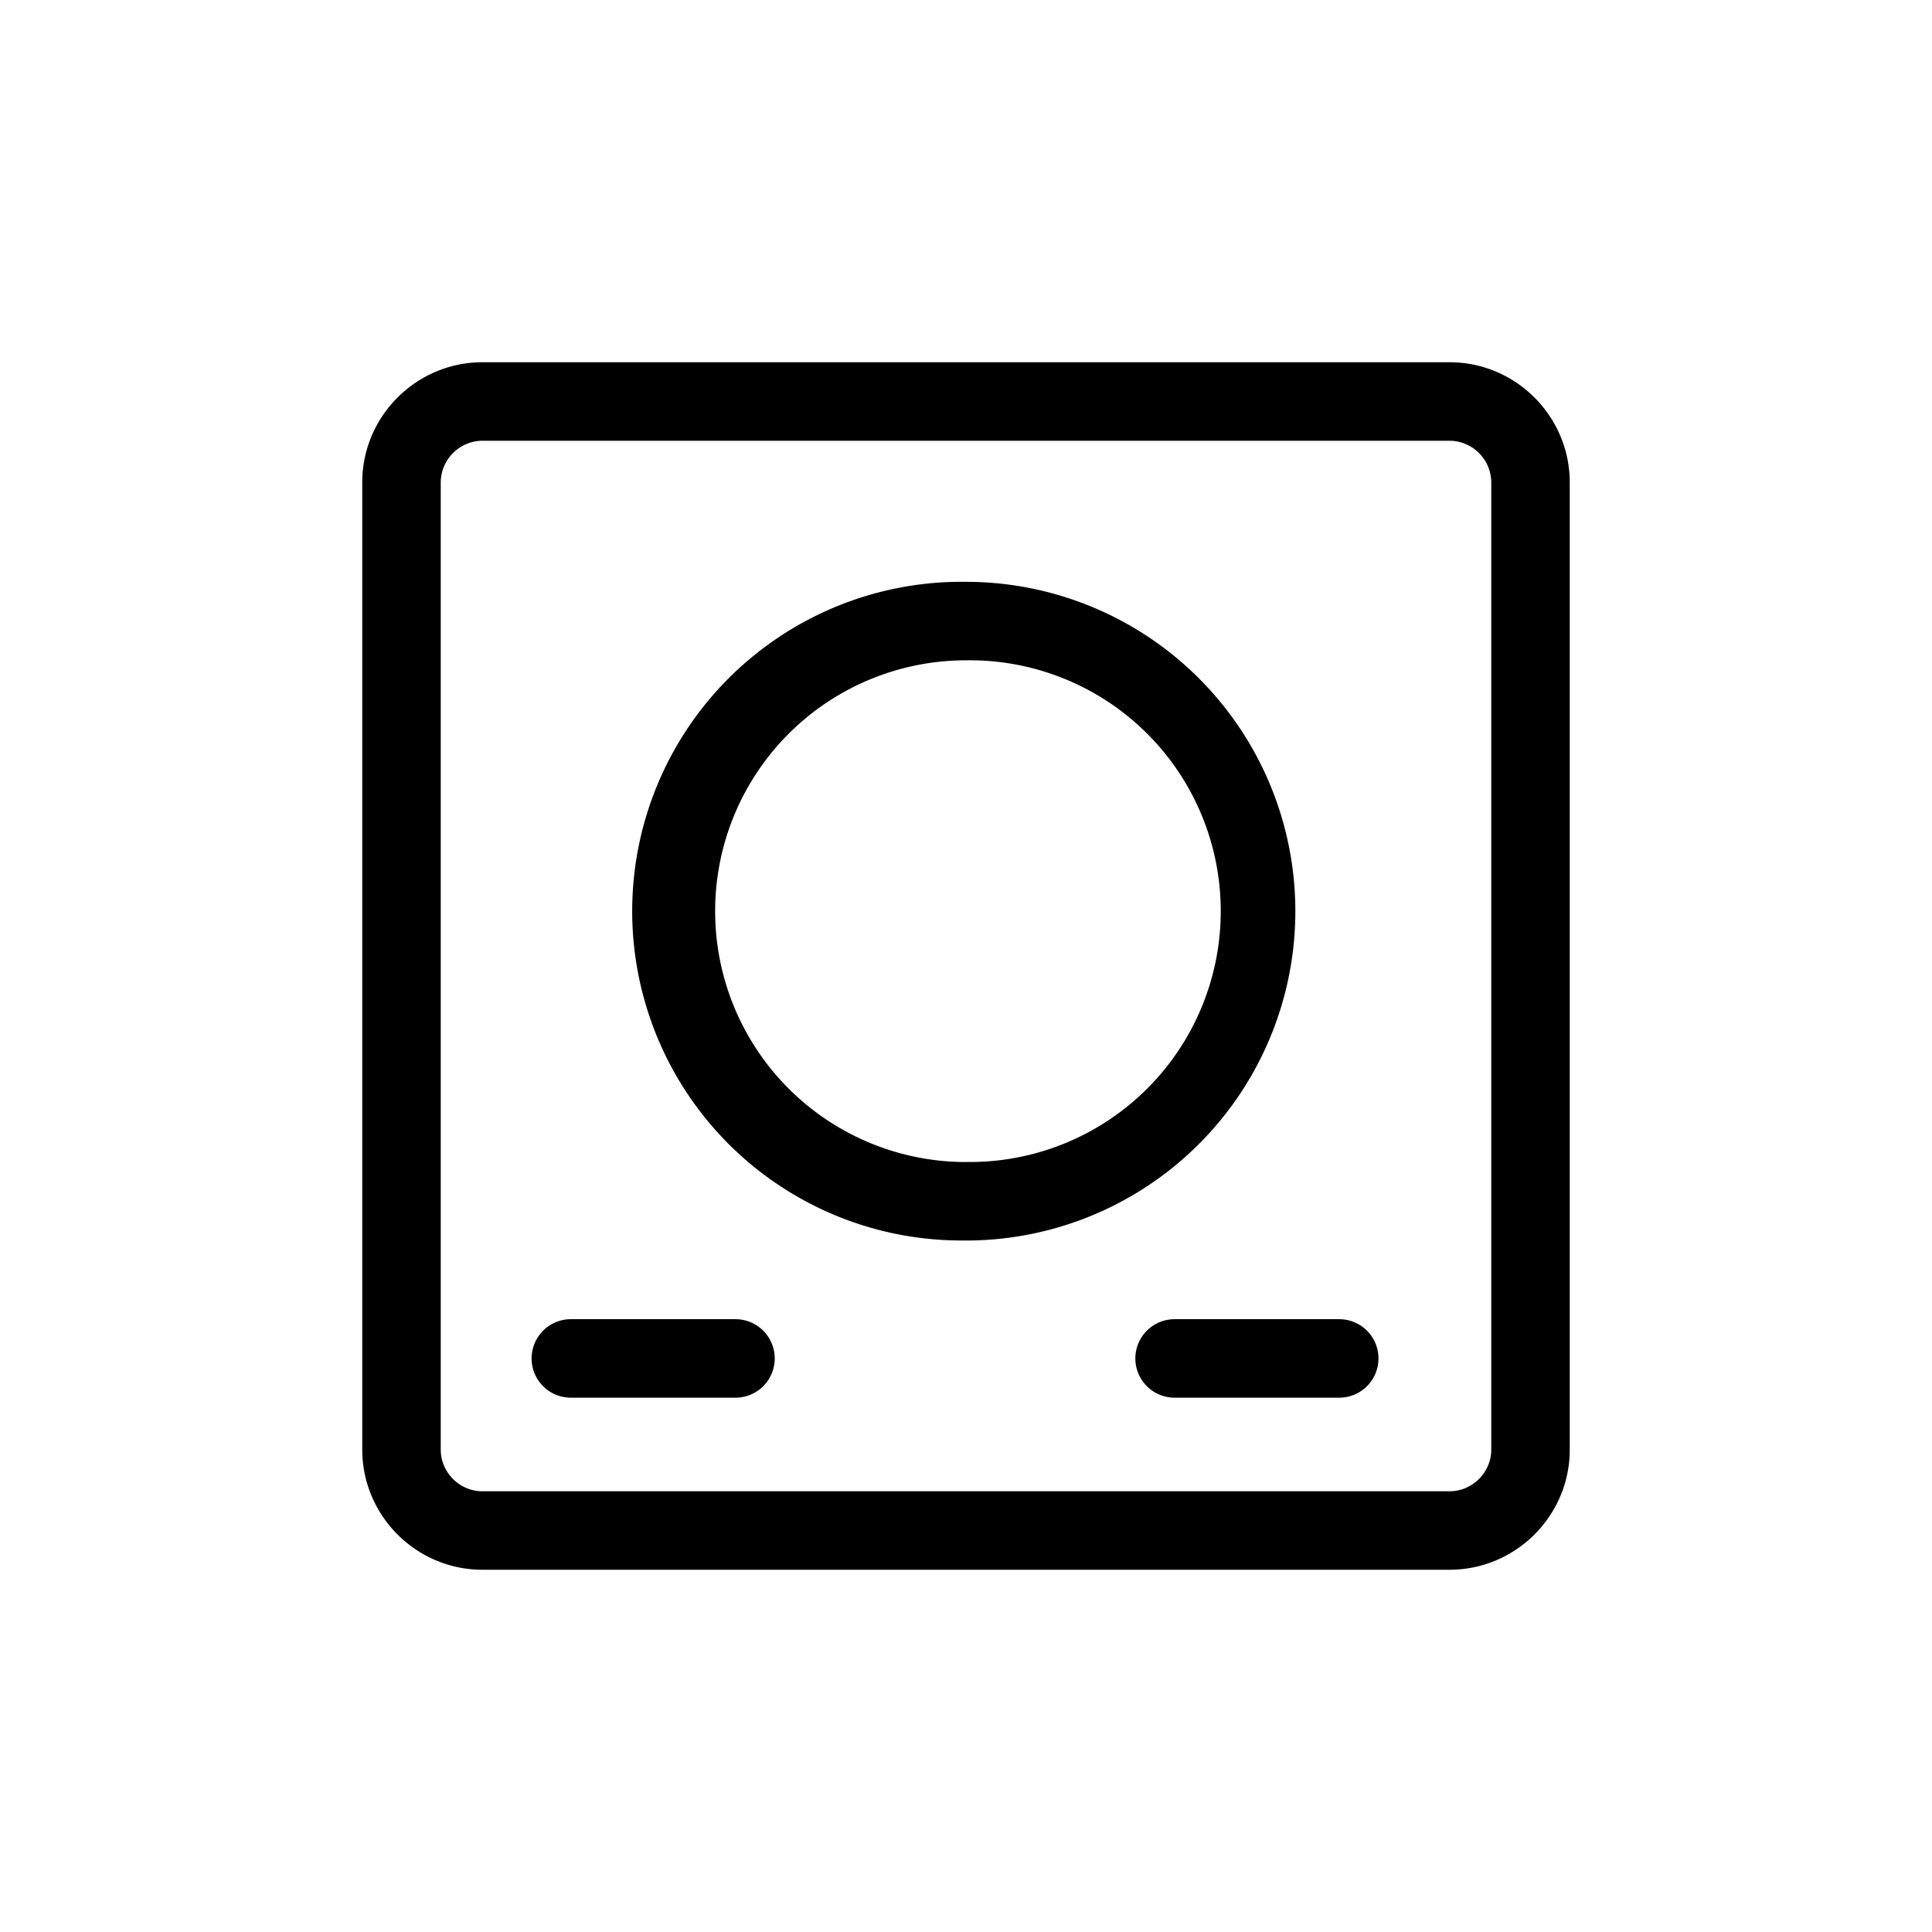
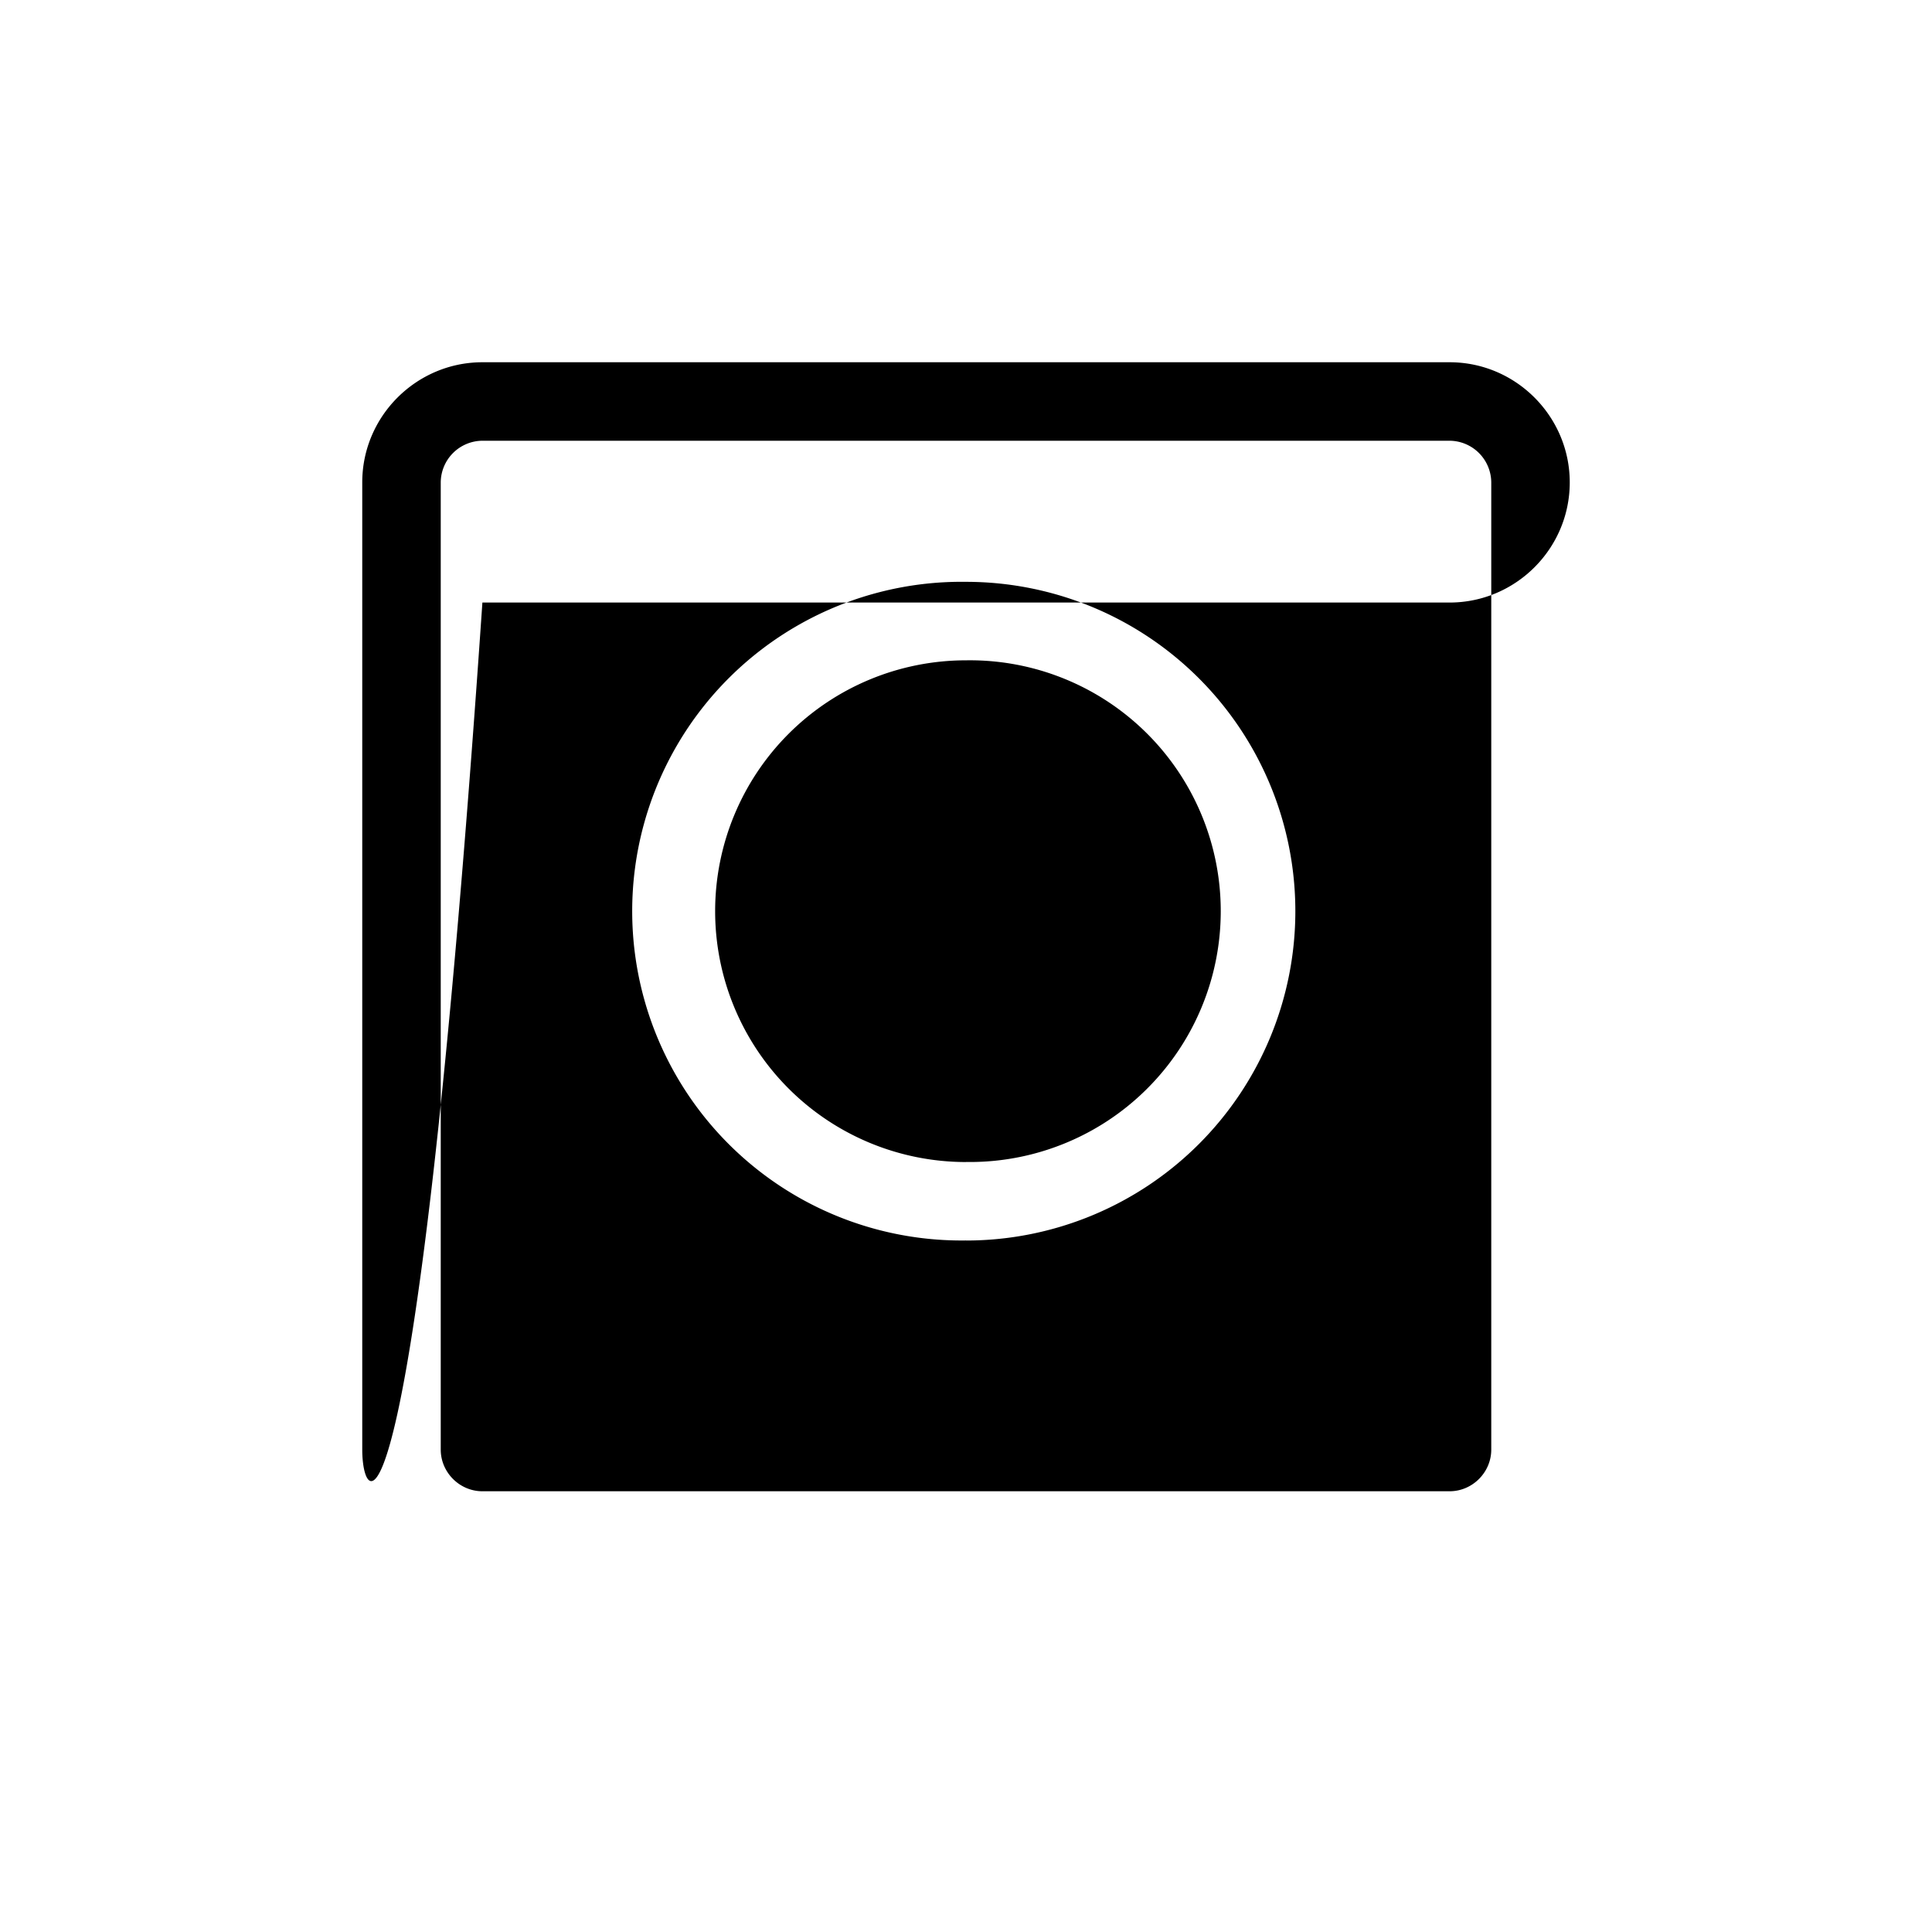
<svg xmlns="http://www.w3.org/2000/svg" t="1585557051873" class="icon" viewBox="0 0 1024 1024" version="1.1" p-id="2280" width="200" height="200">
  <defs>
    <style type="text/css" />
  </defs>
-   <path d="M192 255.68C192 220.544 220.736 192 255.68 192h512.64C803.456 192 832 220.736 832 255.68v512.64c0 35.168-28.736 63.68-63.68 63.68H255.68C220.544 832 192 803.264 192 768.32V255.68z m41.6 0v512.64c0 12.064 9.984 22.08 22.08 22.08h512.64c12.064 0 22.08-9.984 22.08-22.08V255.68a22.24 22.24 0 0 0-22.08-22.08H255.68a22.24 22.24 0 0 0-22.08 22.08zM512 657.472a174.56 174.56 0 1 1 0-349.088 174.56 174.56 0 0 1 0 349.12z m0-41.6a132.96 132.96 0 1 0 0-265.888 132.96 132.96 0 0 0 0 265.92zM302.56 740.8h87.264a20.8 20.8 0 1 0 0-41.6H302.56a20.8 20.8 0 1 0 0 41.6z m320 0h87.264a20.8 20.8 0 1 0 0-41.6h-87.264a20.8 20.8 0 1 0 0 41.6z" p-id="2281" />
+   <path d="M192 255.68C192 220.544 220.736 192 255.68 192h512.64C803.456 192 832 220.736 832 255.68c0 35.168-28.736 63.68-63.68 63.68H255.68C220.544 832 192 803.264 192 768.32V255.68z m41.6 0v512.64c0 12.064 9.984 22.08 22.08 22.08h512.64c12.064 0 22.08-9.984 22.08-22.08V255.68a22.24 22.24 0 0 0-22.08-22.08H255.68a22.24 22.24 0 0 0-22.08 22.08zM512 657.472a174.56 174.56 0 1 1 0-349.088 174.56 174.56 0 0 1 0 349.12z m0-41.6a132.96 132.96 0 1 0 0-265.888 132.96 132.96 0 0 0 0 265.92zM302.56 740.8h87.264a20.8 20.8 0 1 0 0-41.6H302.56a20.8 20.8 0 1 0 0 41.6z m320 0h87.264a20.8 20.8 0 1 0 0-41.6h-87.264a20.8 20.8 0 1 0 0 41.6z" p-id="2281" />
</svg>